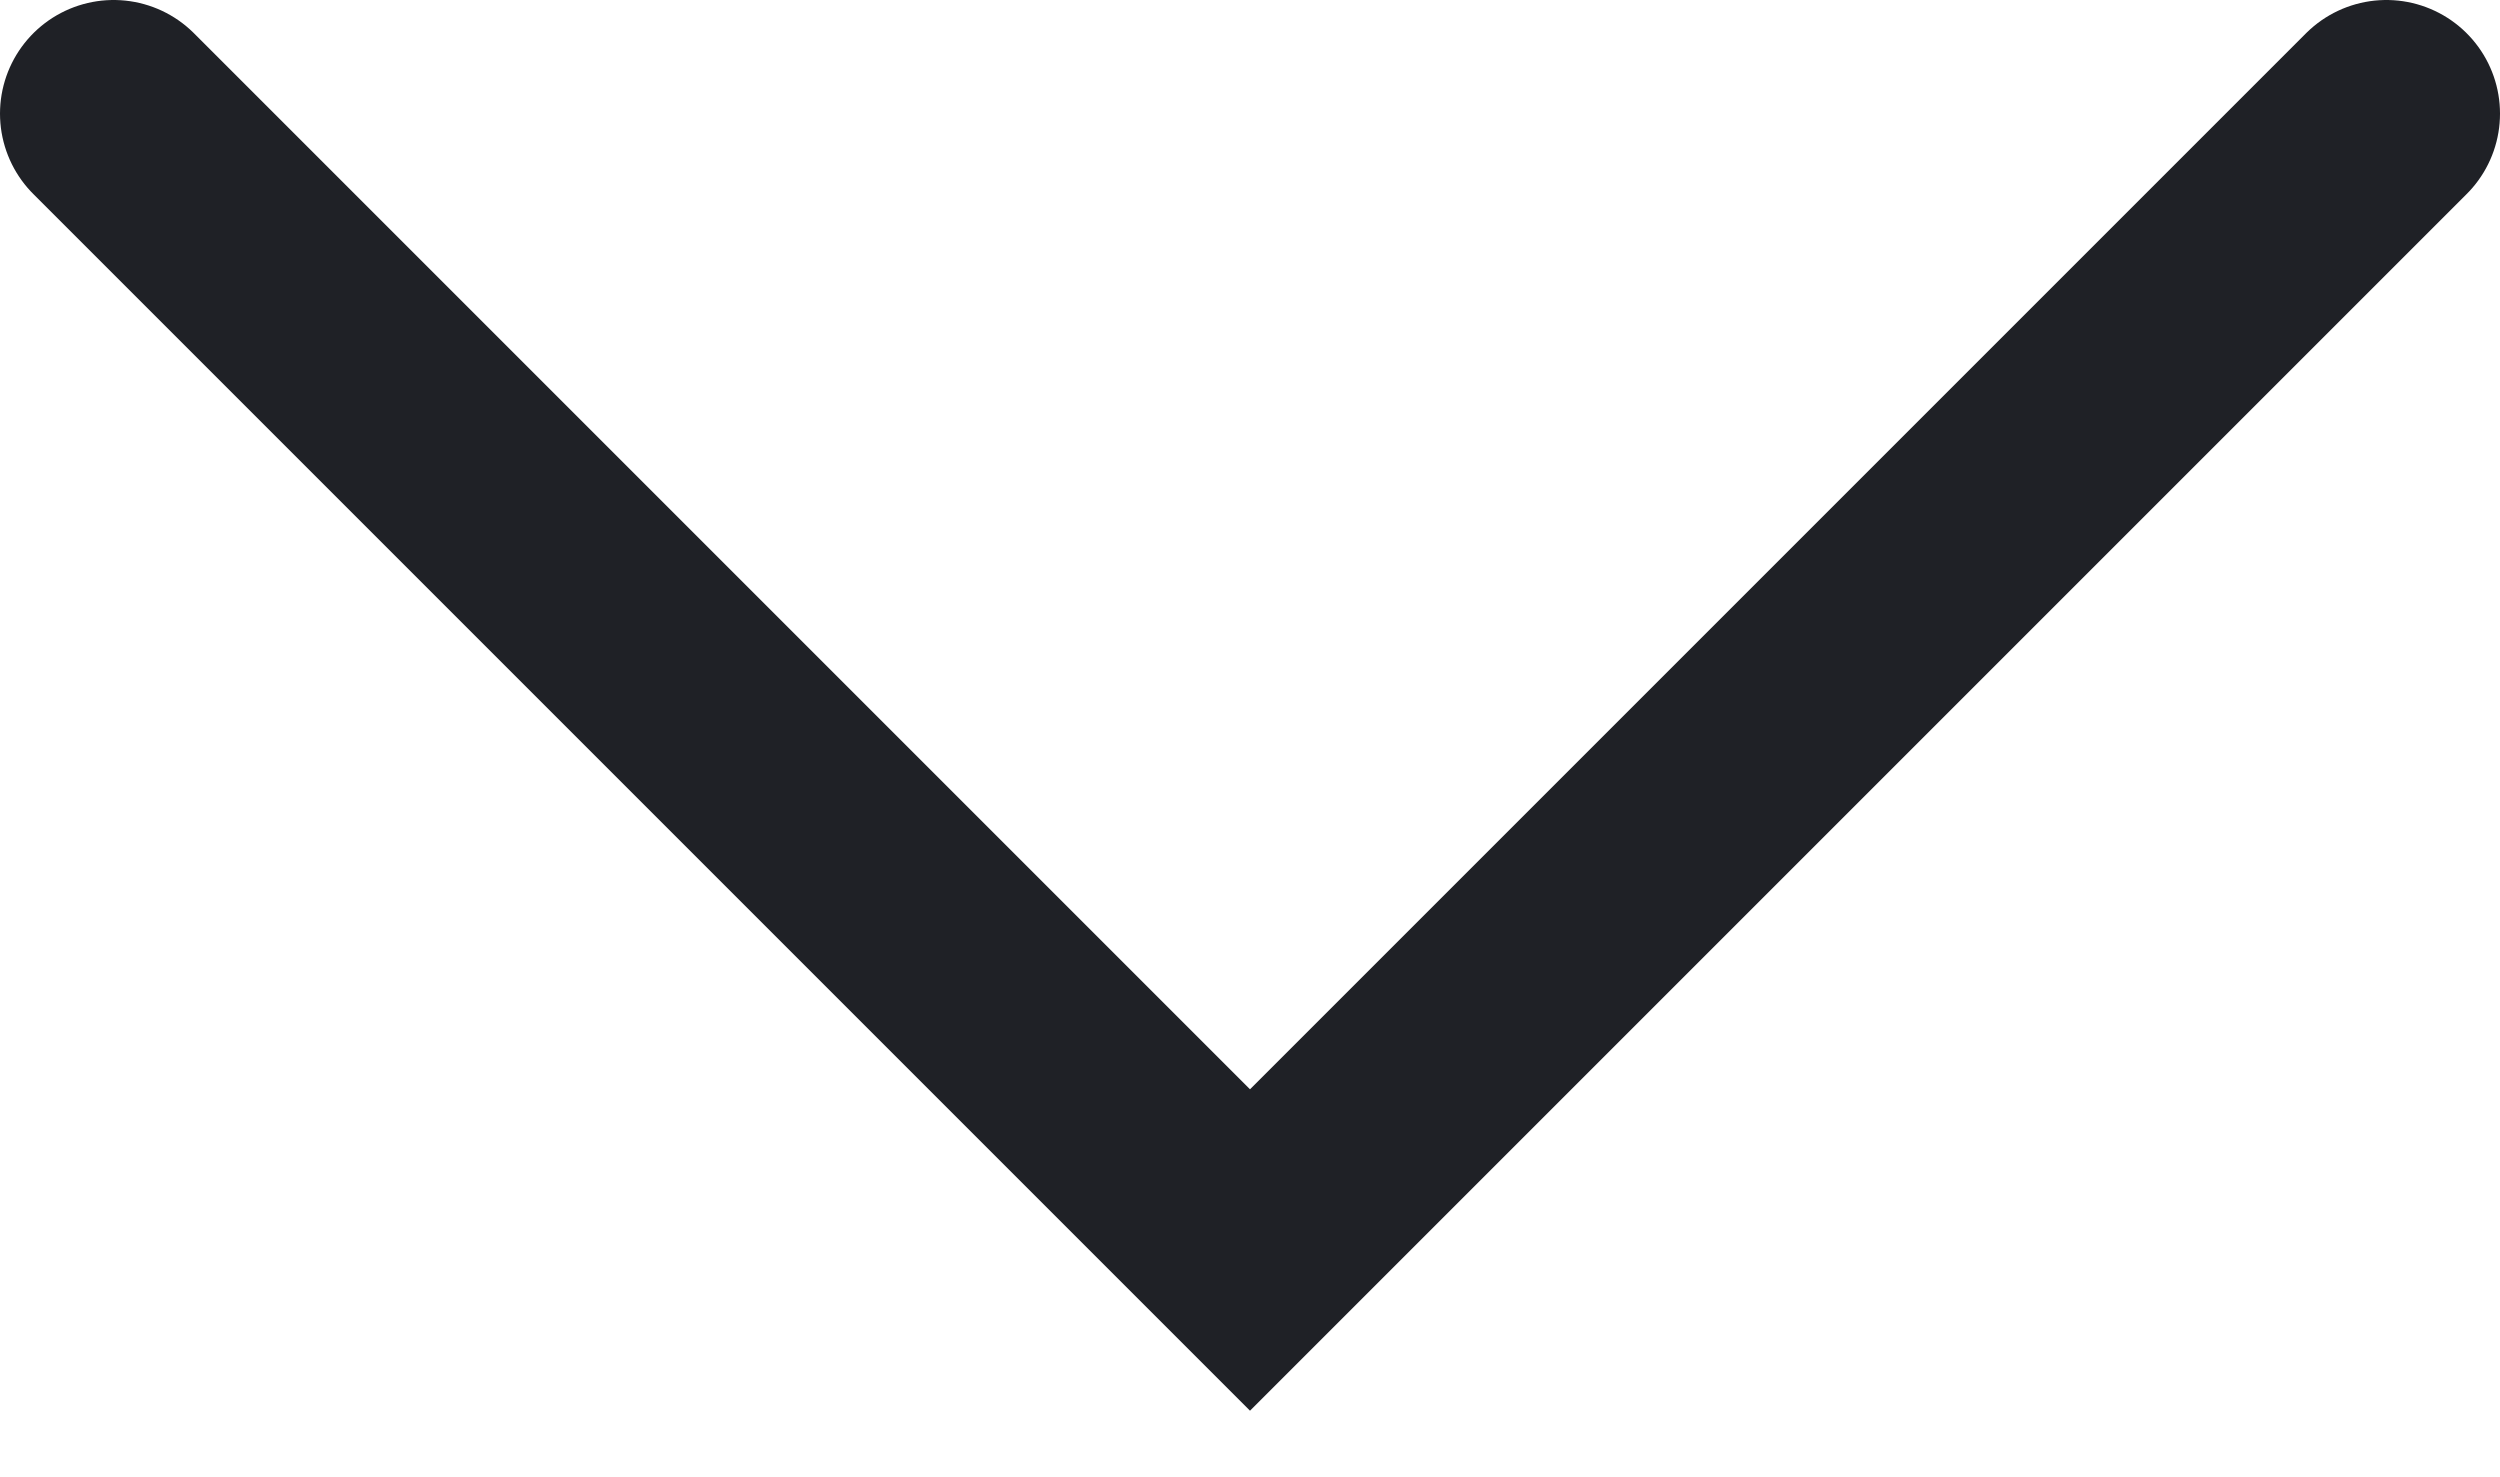
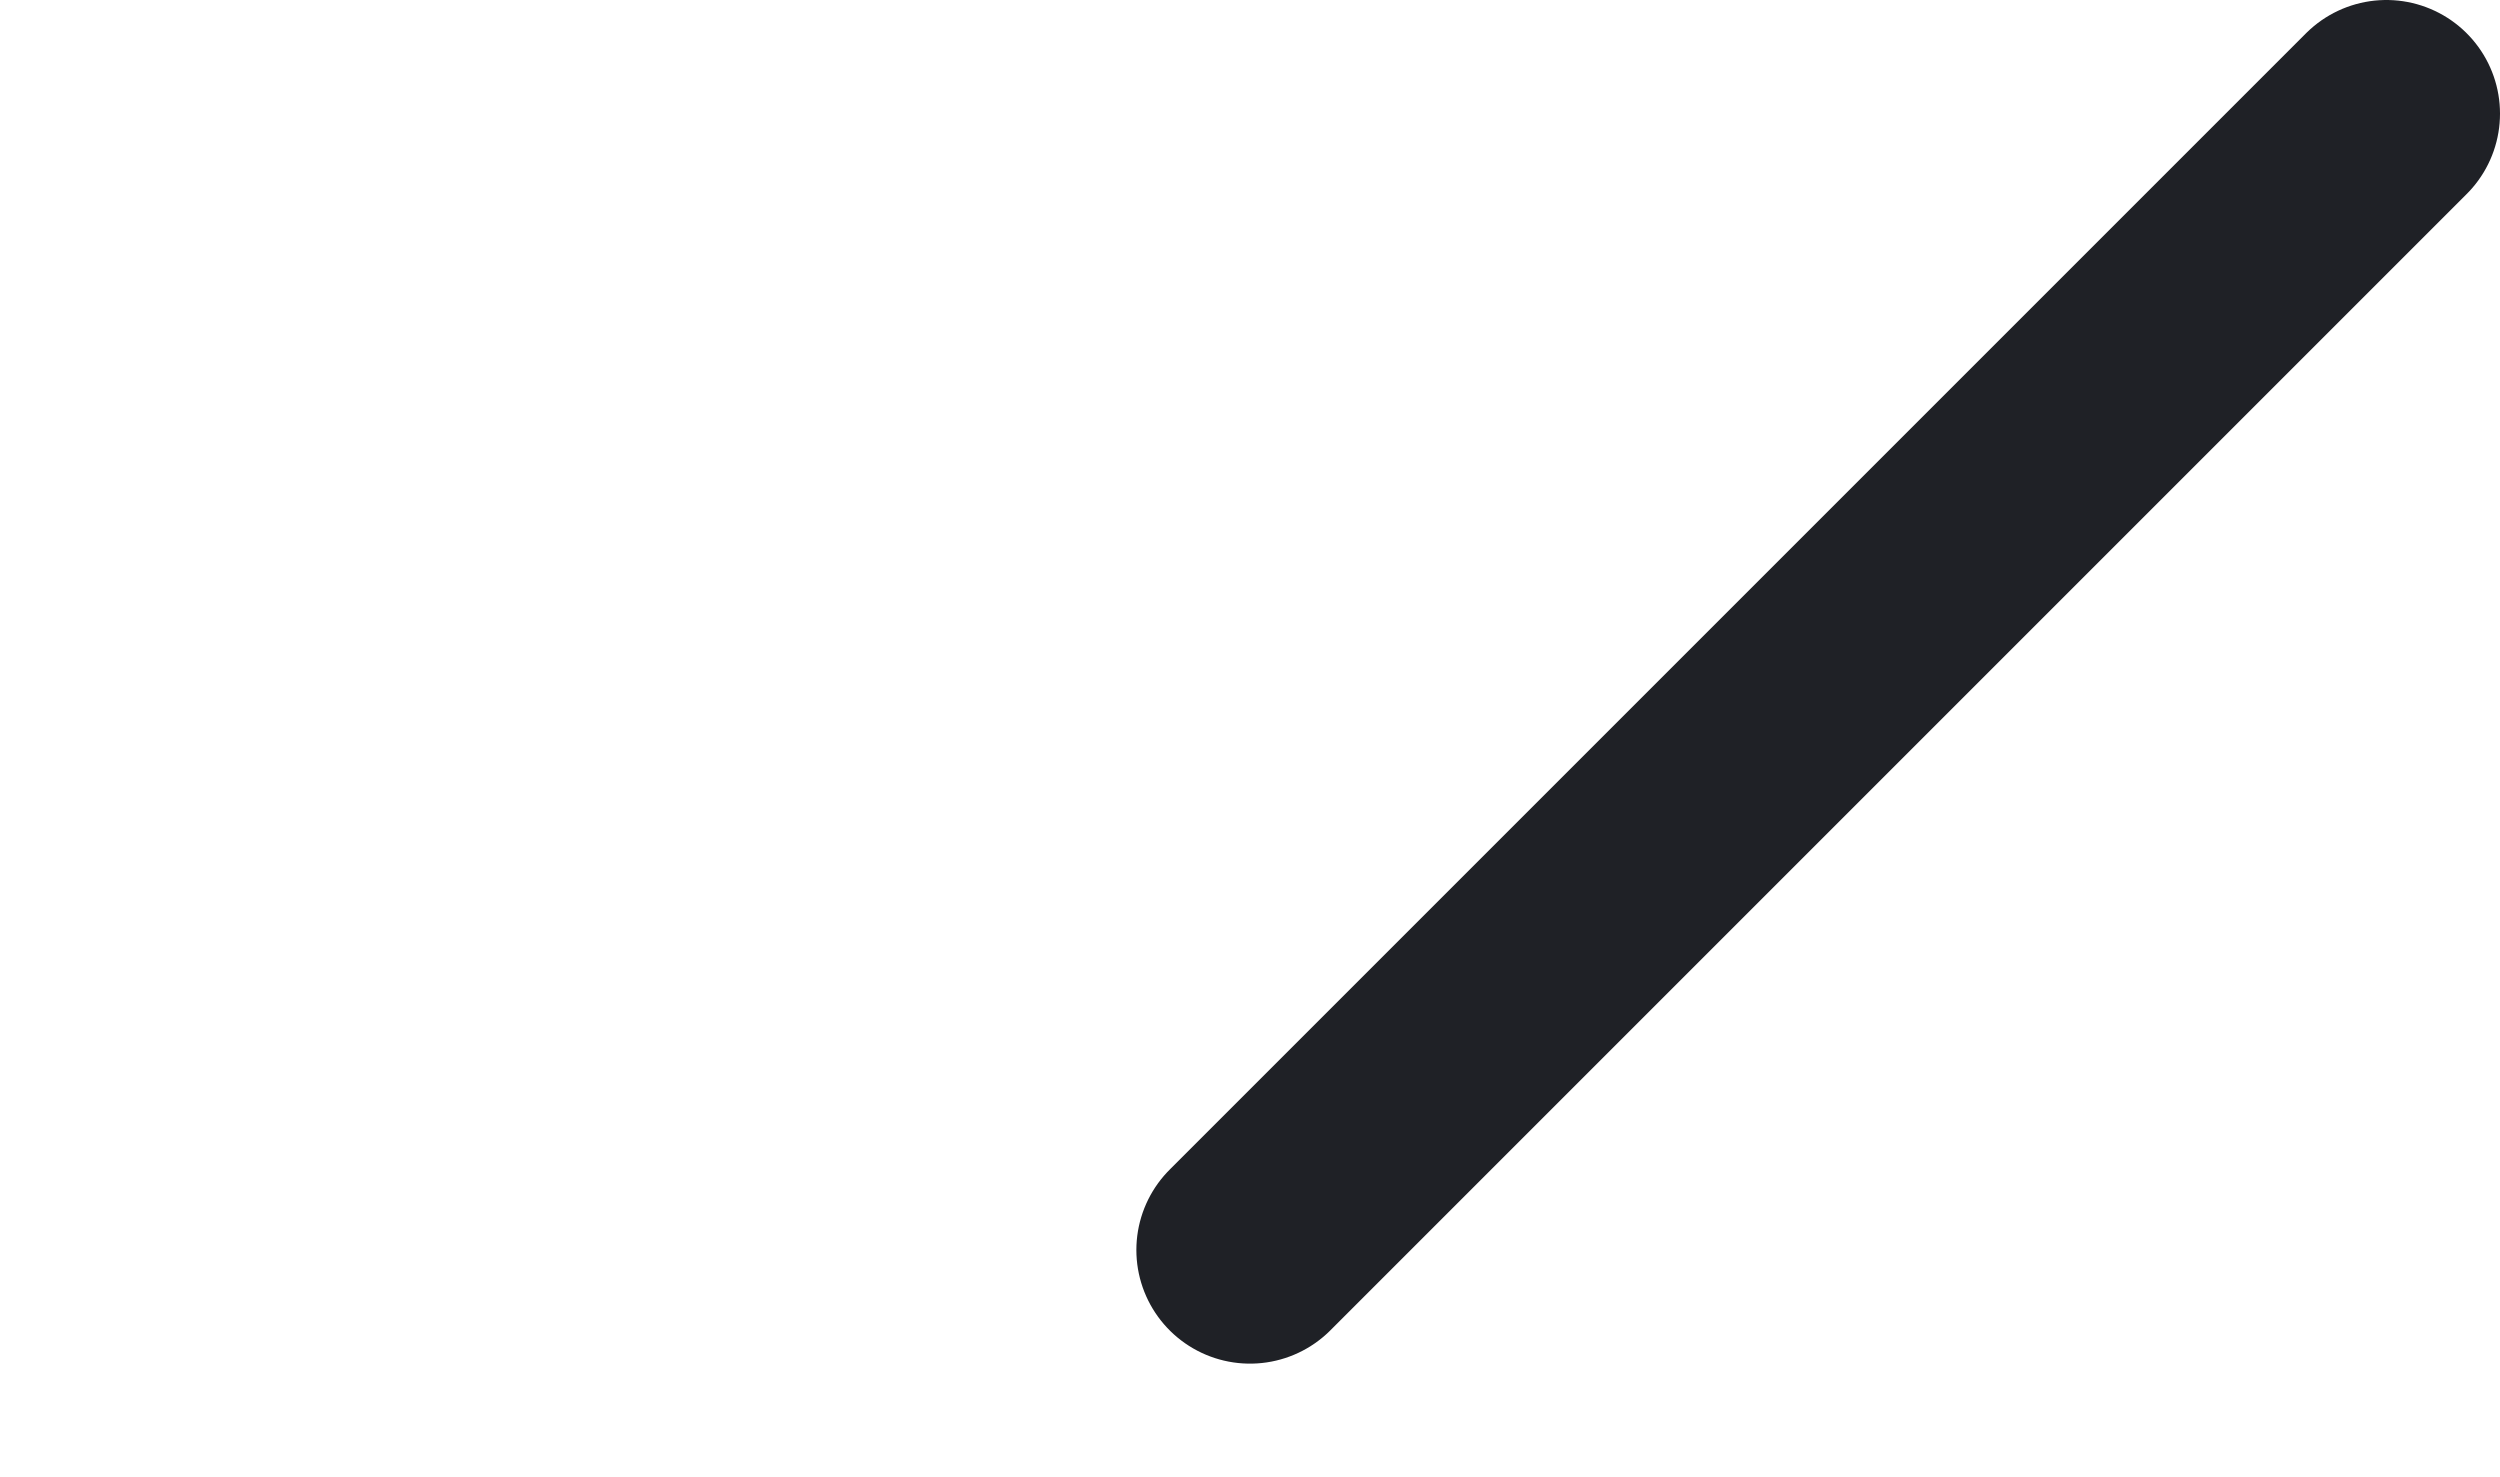
<svg xmlns="http://www.w3.org/2000/svg" fill="none" height="100%" overflow="visible" preserveAspectRatio="none" style="display: block;" viewBox="0 0 22 13" width="100%">
-   <path d="M21 1L11 11L1 1" id="Vector" stroke="#1F2126" stroke-linecap="round" stroke-width="2" />
+   <path d="M21 1L11 11" id="Vector" stroke="#1F2126" stroke-linecap="round" stroke-width="2" />
</svg>